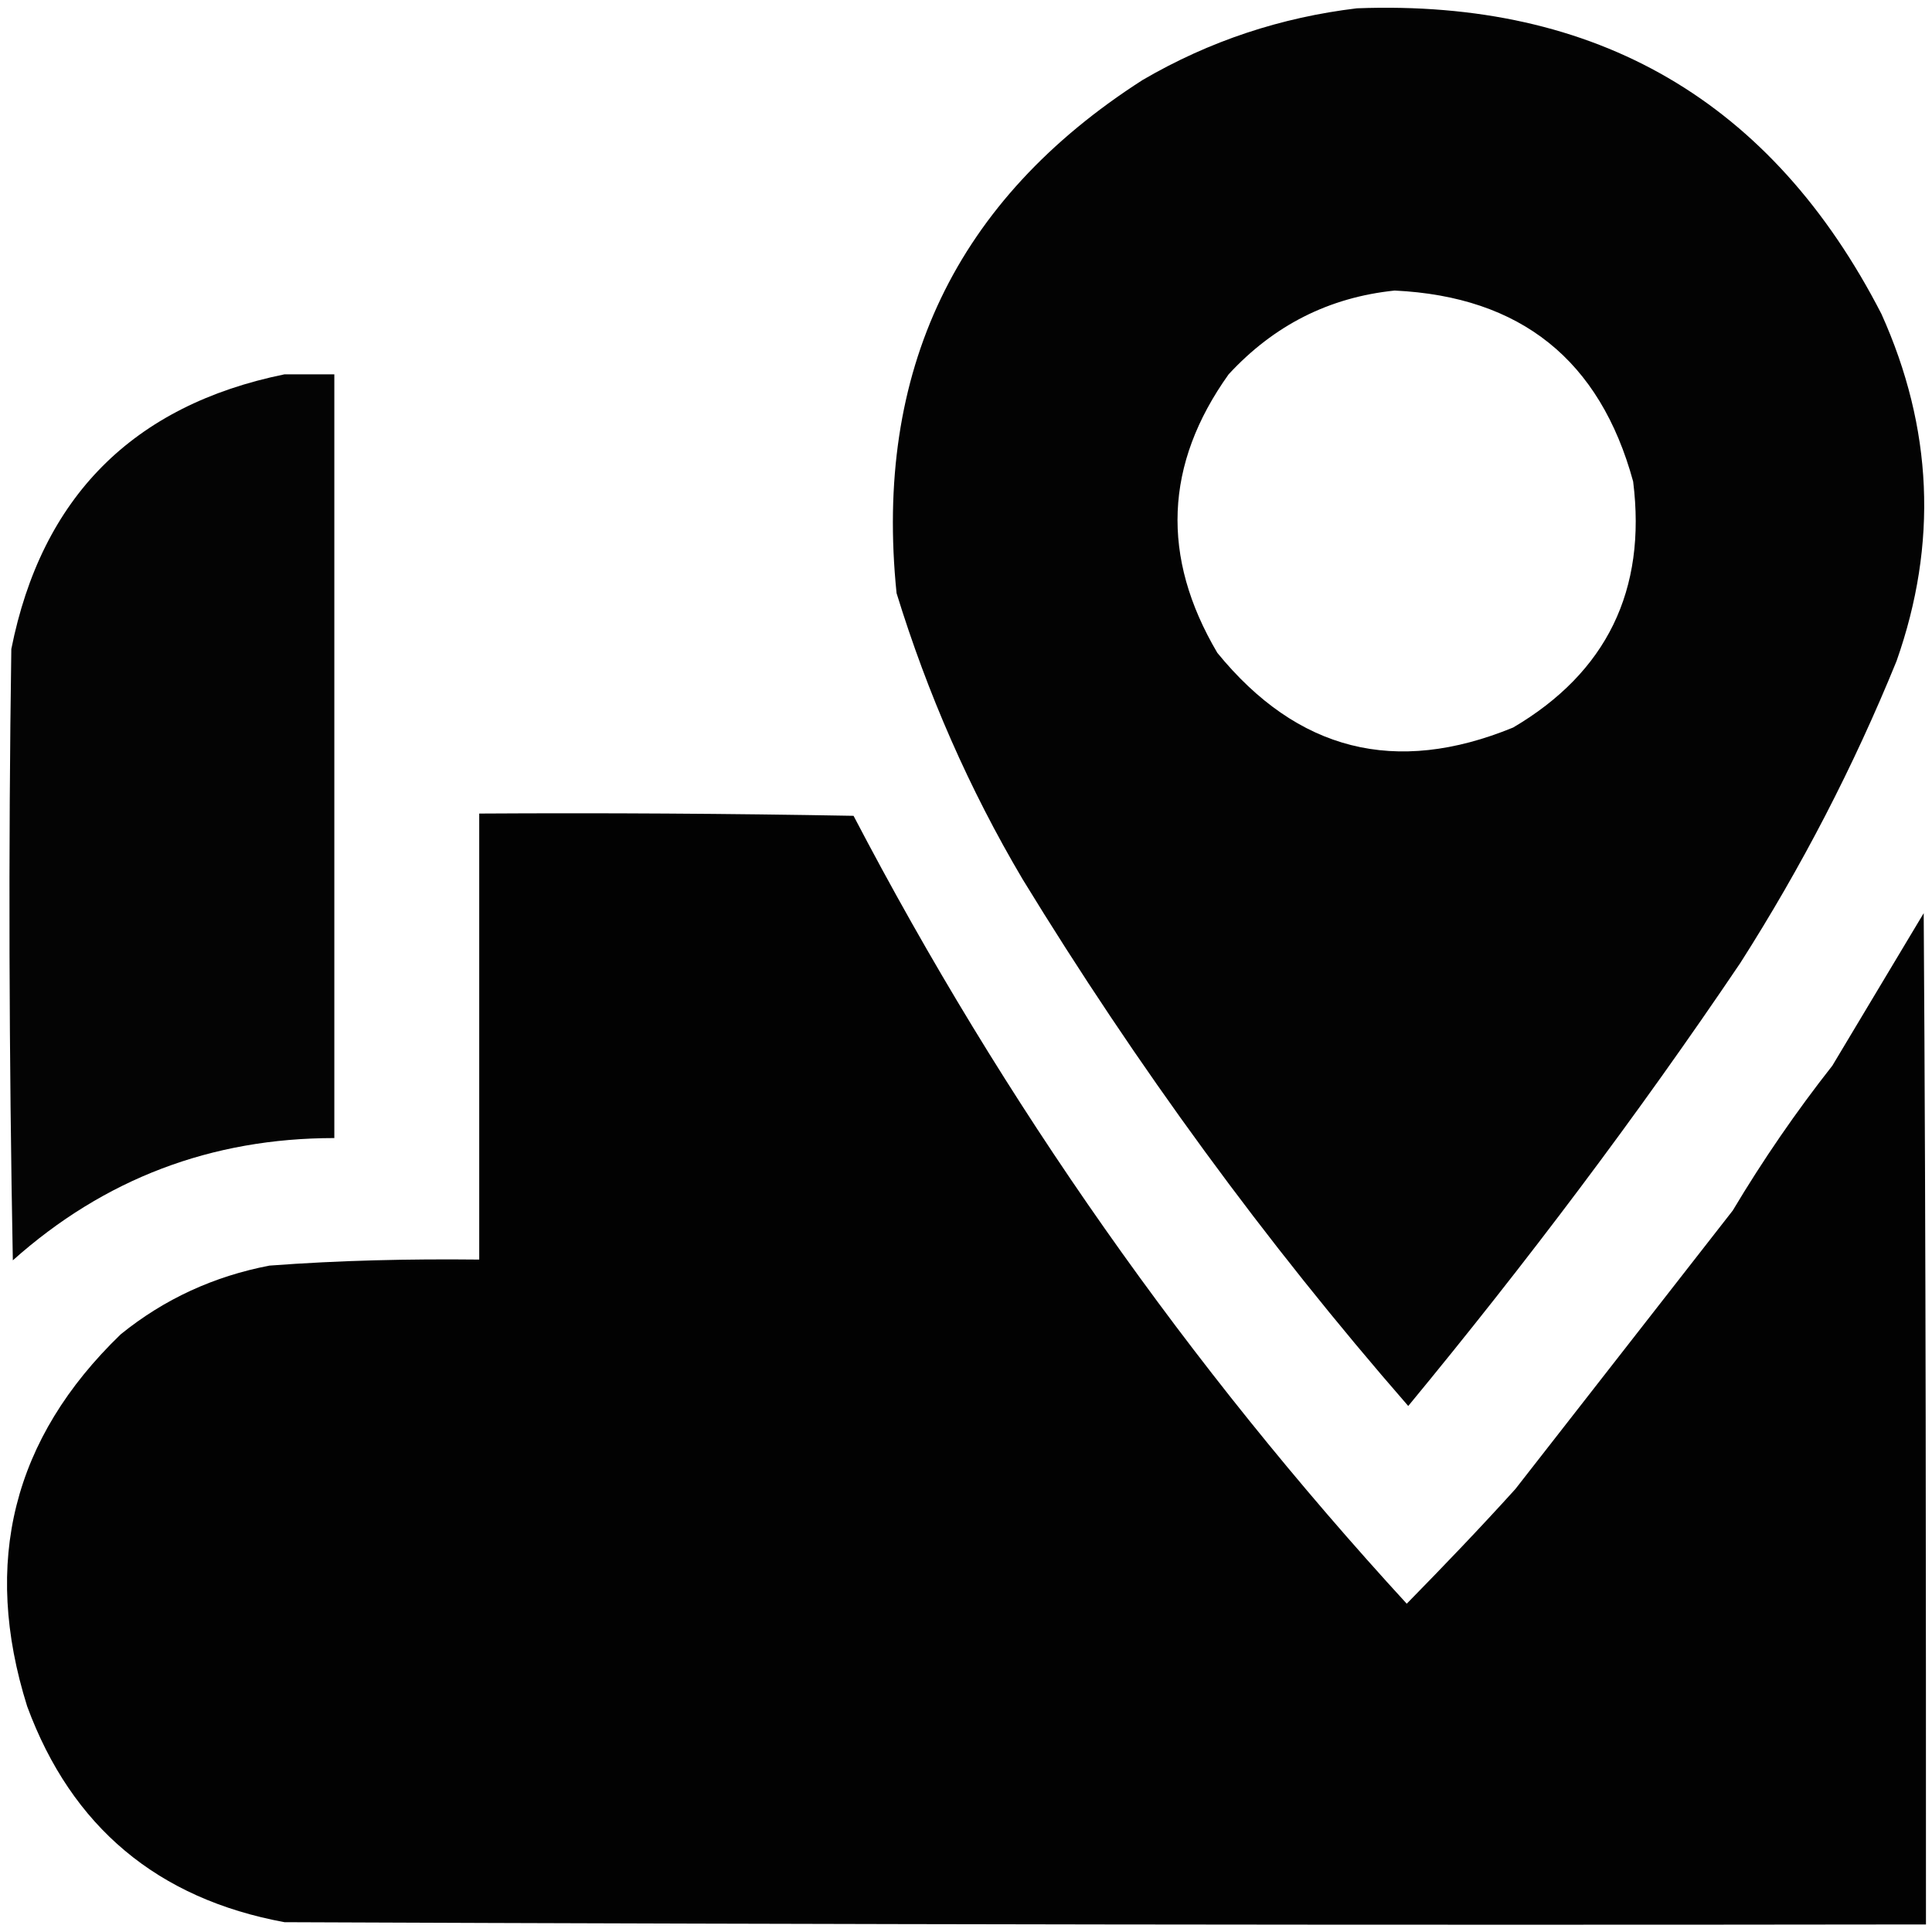
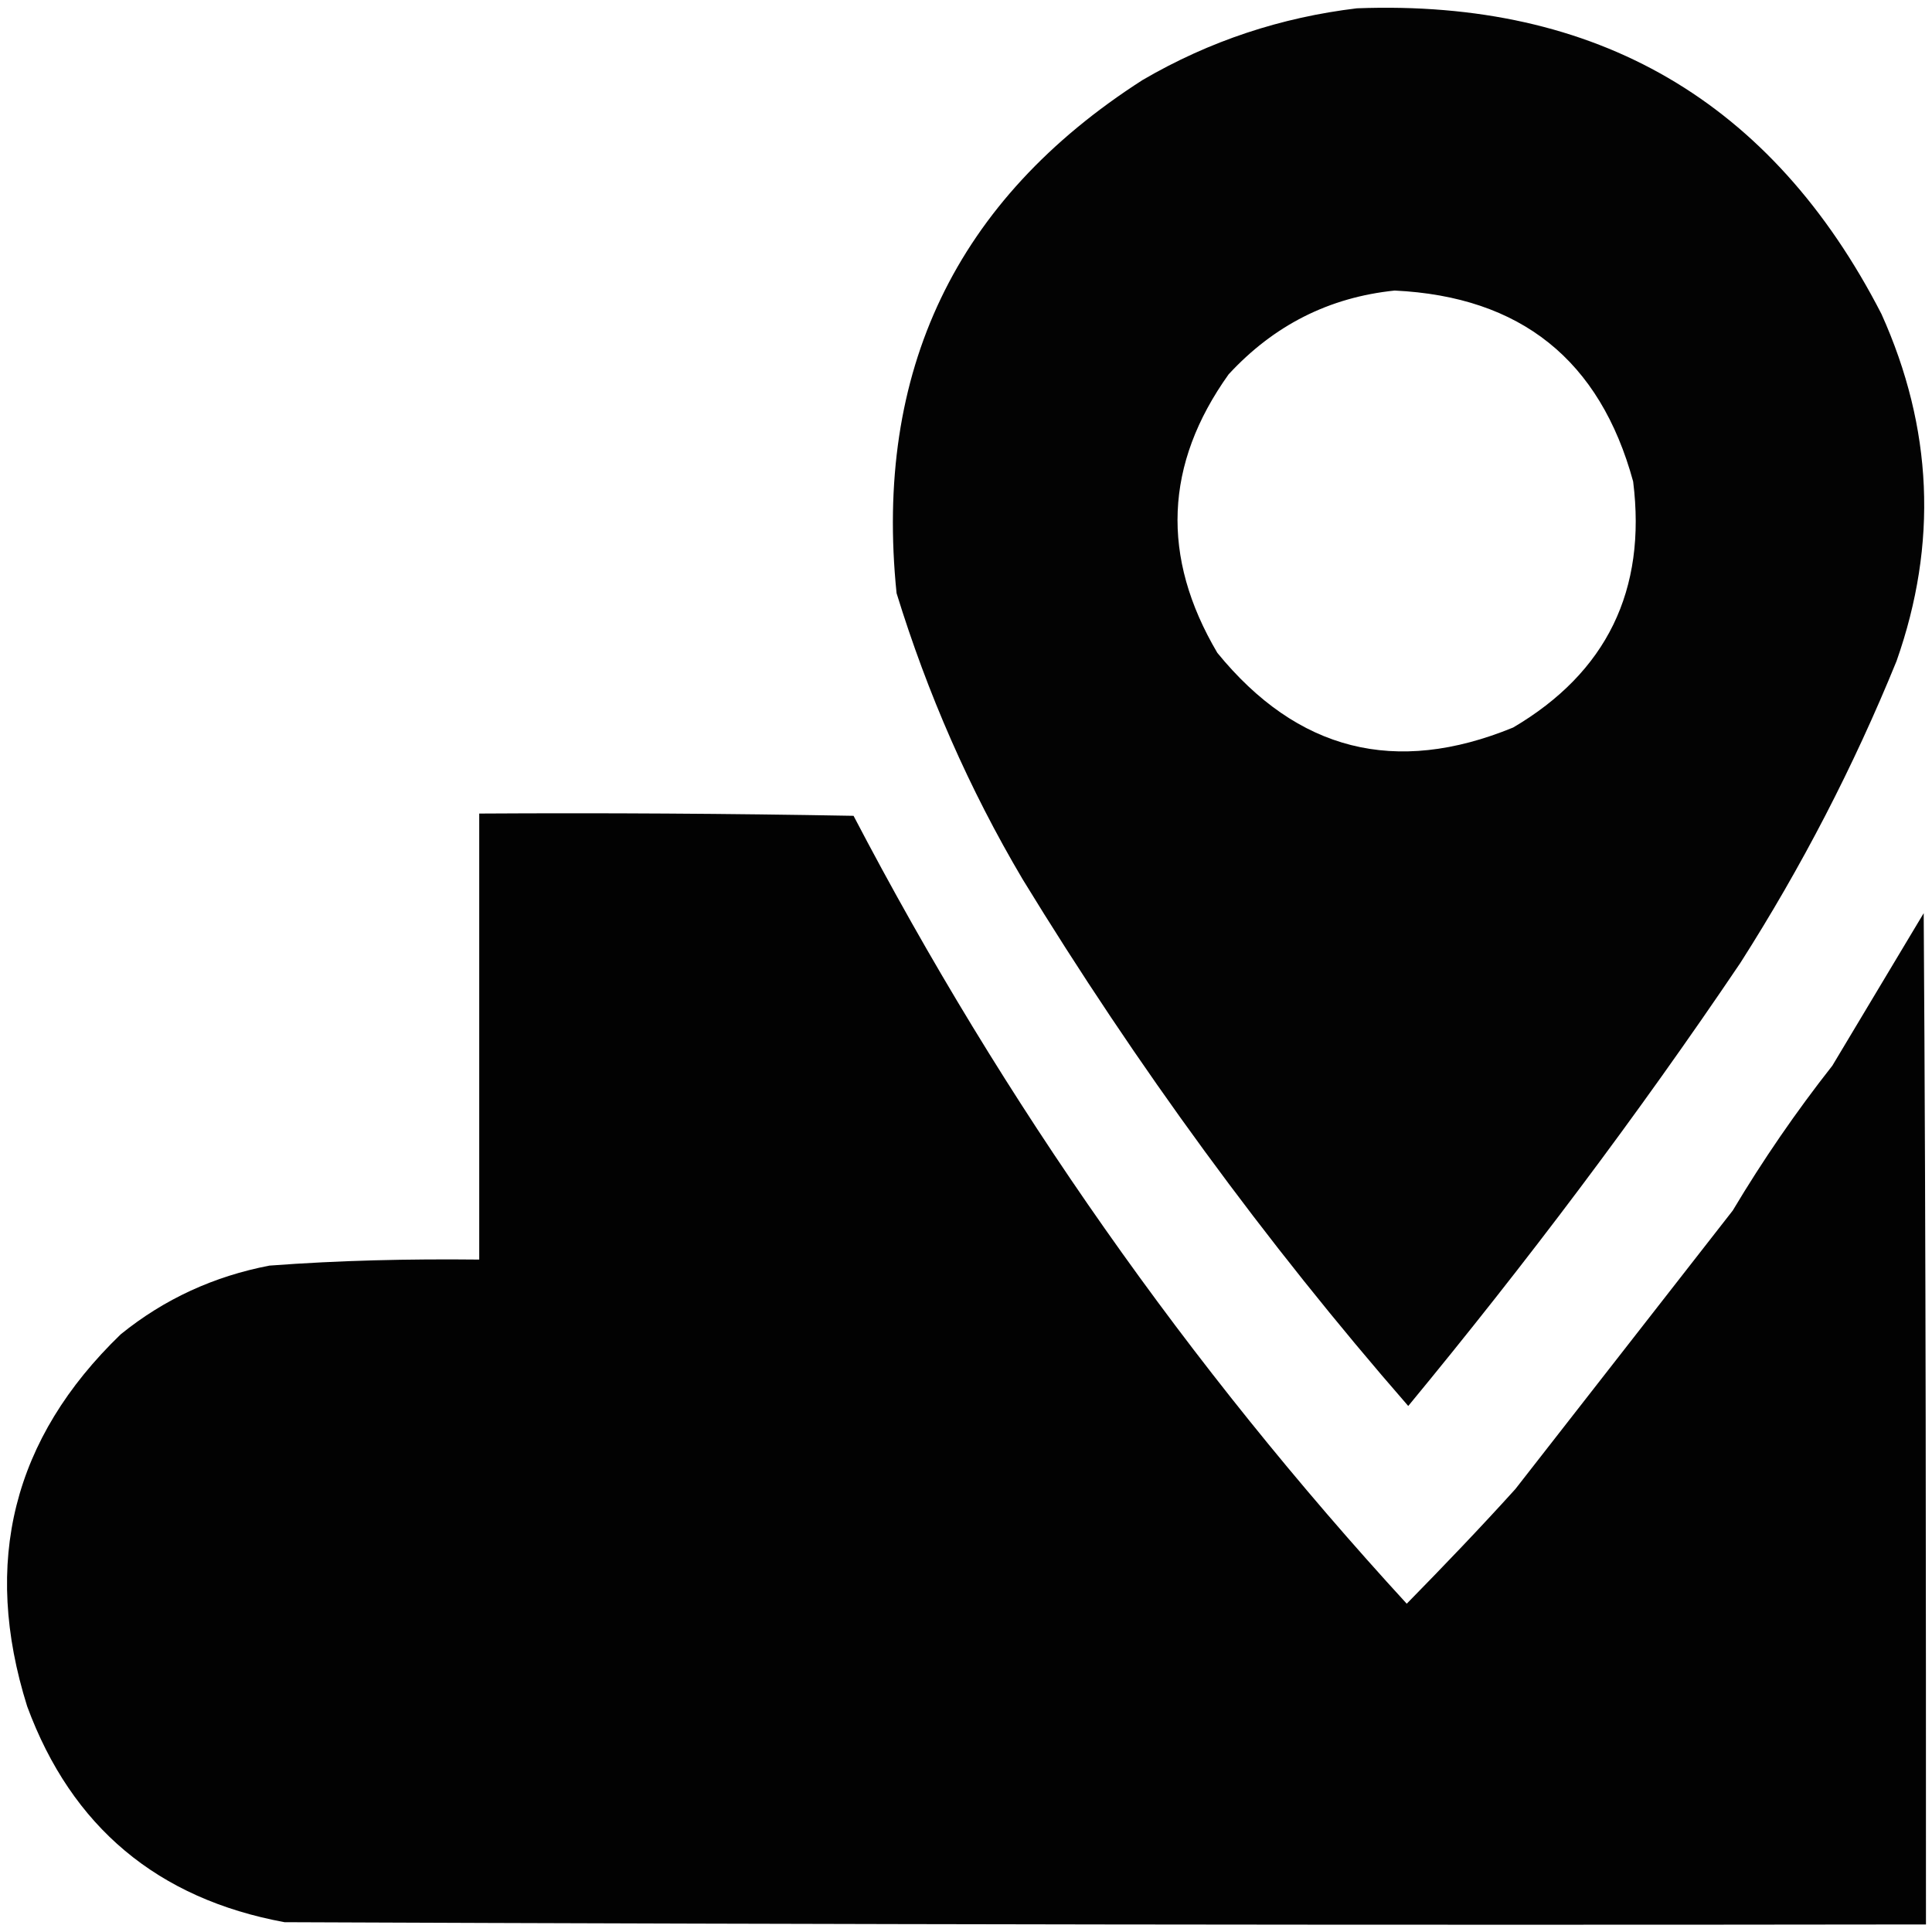
<svg xmlns="http://www.w3.org/2000/svg" xmlns:xlink="http://www.w3.org/1999/xlink" id="Layer_1" x="0px" y="0px" viewBox="0 0 256 256" style="enable-background:new 0 0 256 256;" xml:space="preserve">
  <style type="text/css"> .st0{opacity:0.985;fill-rule:evenodd;clip-rule:evenodd;enable-background:new ;} .st1{opacity:0.984;fill-rule:evenodd;clip-rule:evenodd;enable-background:new ;} .st2{opacity:0.992;fill-rule:evenodd;clip-rule:evenodd;enable-background:new ;} </style>
  <g>
    <defs>
-       <rect id="SVGID_1_" x="27" y="27" width="202.1" height="202.1" />
-     </defs>
+       </defs>
    <clipPath id="SVGID_2_">
      <use xlink:href="#SVGID_1_" style="overflow:visible;" />
    </clipPath>
  </g>
  <g>
    <g>
      <path class="st0" d="M179.8,1.1c31.8-1.2,55,12.3,69.5,40.5c6.8,15.1,7.5,30.4,2,46c-5.7,14-12.6,27.3-20.7,40 c-13.7,20.3-28.4,39.8-44,58.7c-19-21.8-36-45.1-51.1-69.8c-7.1-12-12.6-24.6-16.7-37.9c-3-29.4,7.8-52.1,32.6-68 C160.3,5.4,169.8,2.3,179.8,1.1z M184.8,38.5c16.7,0.8,27.2,9.2,31.6,25.3c1.8,14.4-3.5,25.3-15.9,32.6 c-15.6,6.4-28.6,3.1-39.2-9.9c-7.5-12.7-7-25,1.5-36.9C168.8,43.1,176.1,39.4,184.8,38.5z" />
    </g>
    <g>
-       <path class="st1" d="M37.7,49.6c2.2,0,4.4,0,6.6,0c0,33.7,0,67.4,0,101.2C28,150.8,13.8,156.2,1.7,167C1.2,140,1.1,113,1.5,86 C5.5,65.9,17.6,53.7,37.7,49.6z" />
-     </g>
+       </g>
    <g>
      <path class="st2" d="M63.5,107.8c16.5-0.1,33,0,49.6,0.3c19.9,38.1,44.4,72.9,73.3,104.4c4.9-5,9.7-10,14.4-15.2 c9.6-12.3,19.2-24.6,28.8-36.9c4-6.7,8.4-13.1,13.2-19.2c4-6.7,8.1-13.5,12.1-20.2c0.3,44.7,0.3,89.4,0.3,134 c-72.5,0.1-145,0-217.5-0.3c-16.8-3.1-28.2-12.6-34.1-28.6c-6-19.1-1.9-35.5,12.4-49.3c5.8-4.7,12.4-7.7,19.7-9.1 c9.3-0.7,18.5-0.9,27.8-0.8C63.5,147.2,63.5,127.5,63.5,107.8z" />
    </g>
  </g>
</svg>